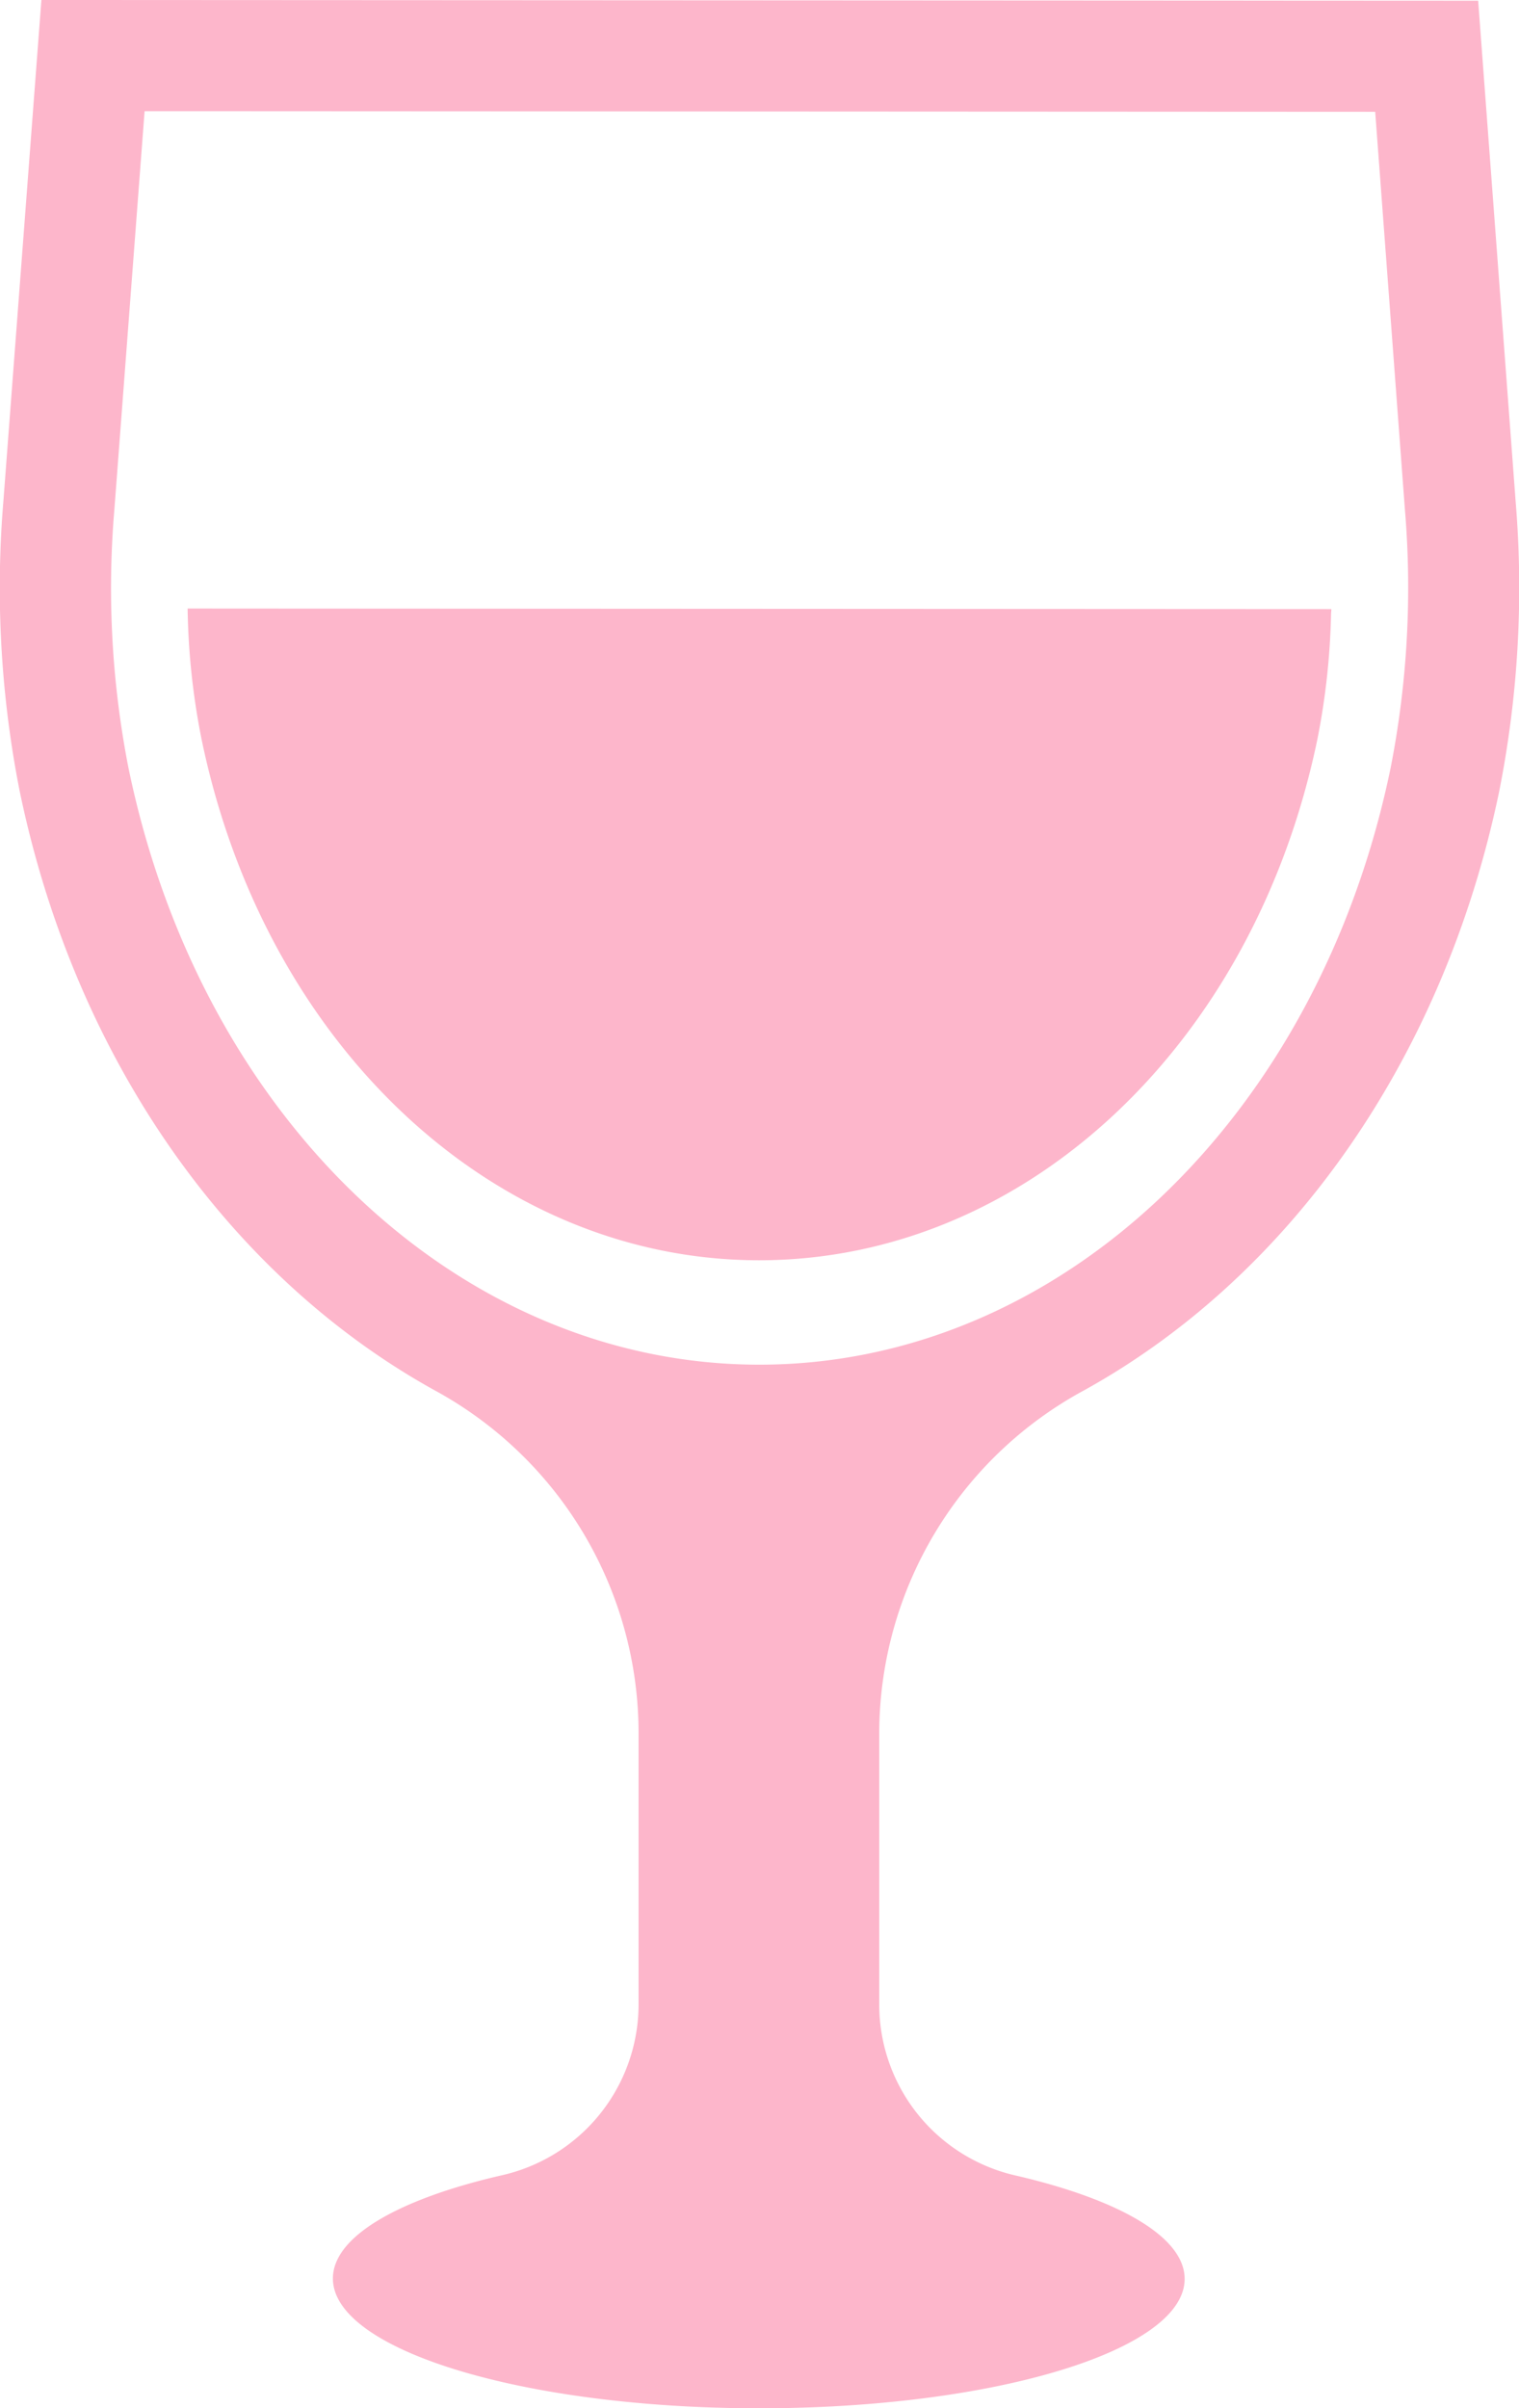
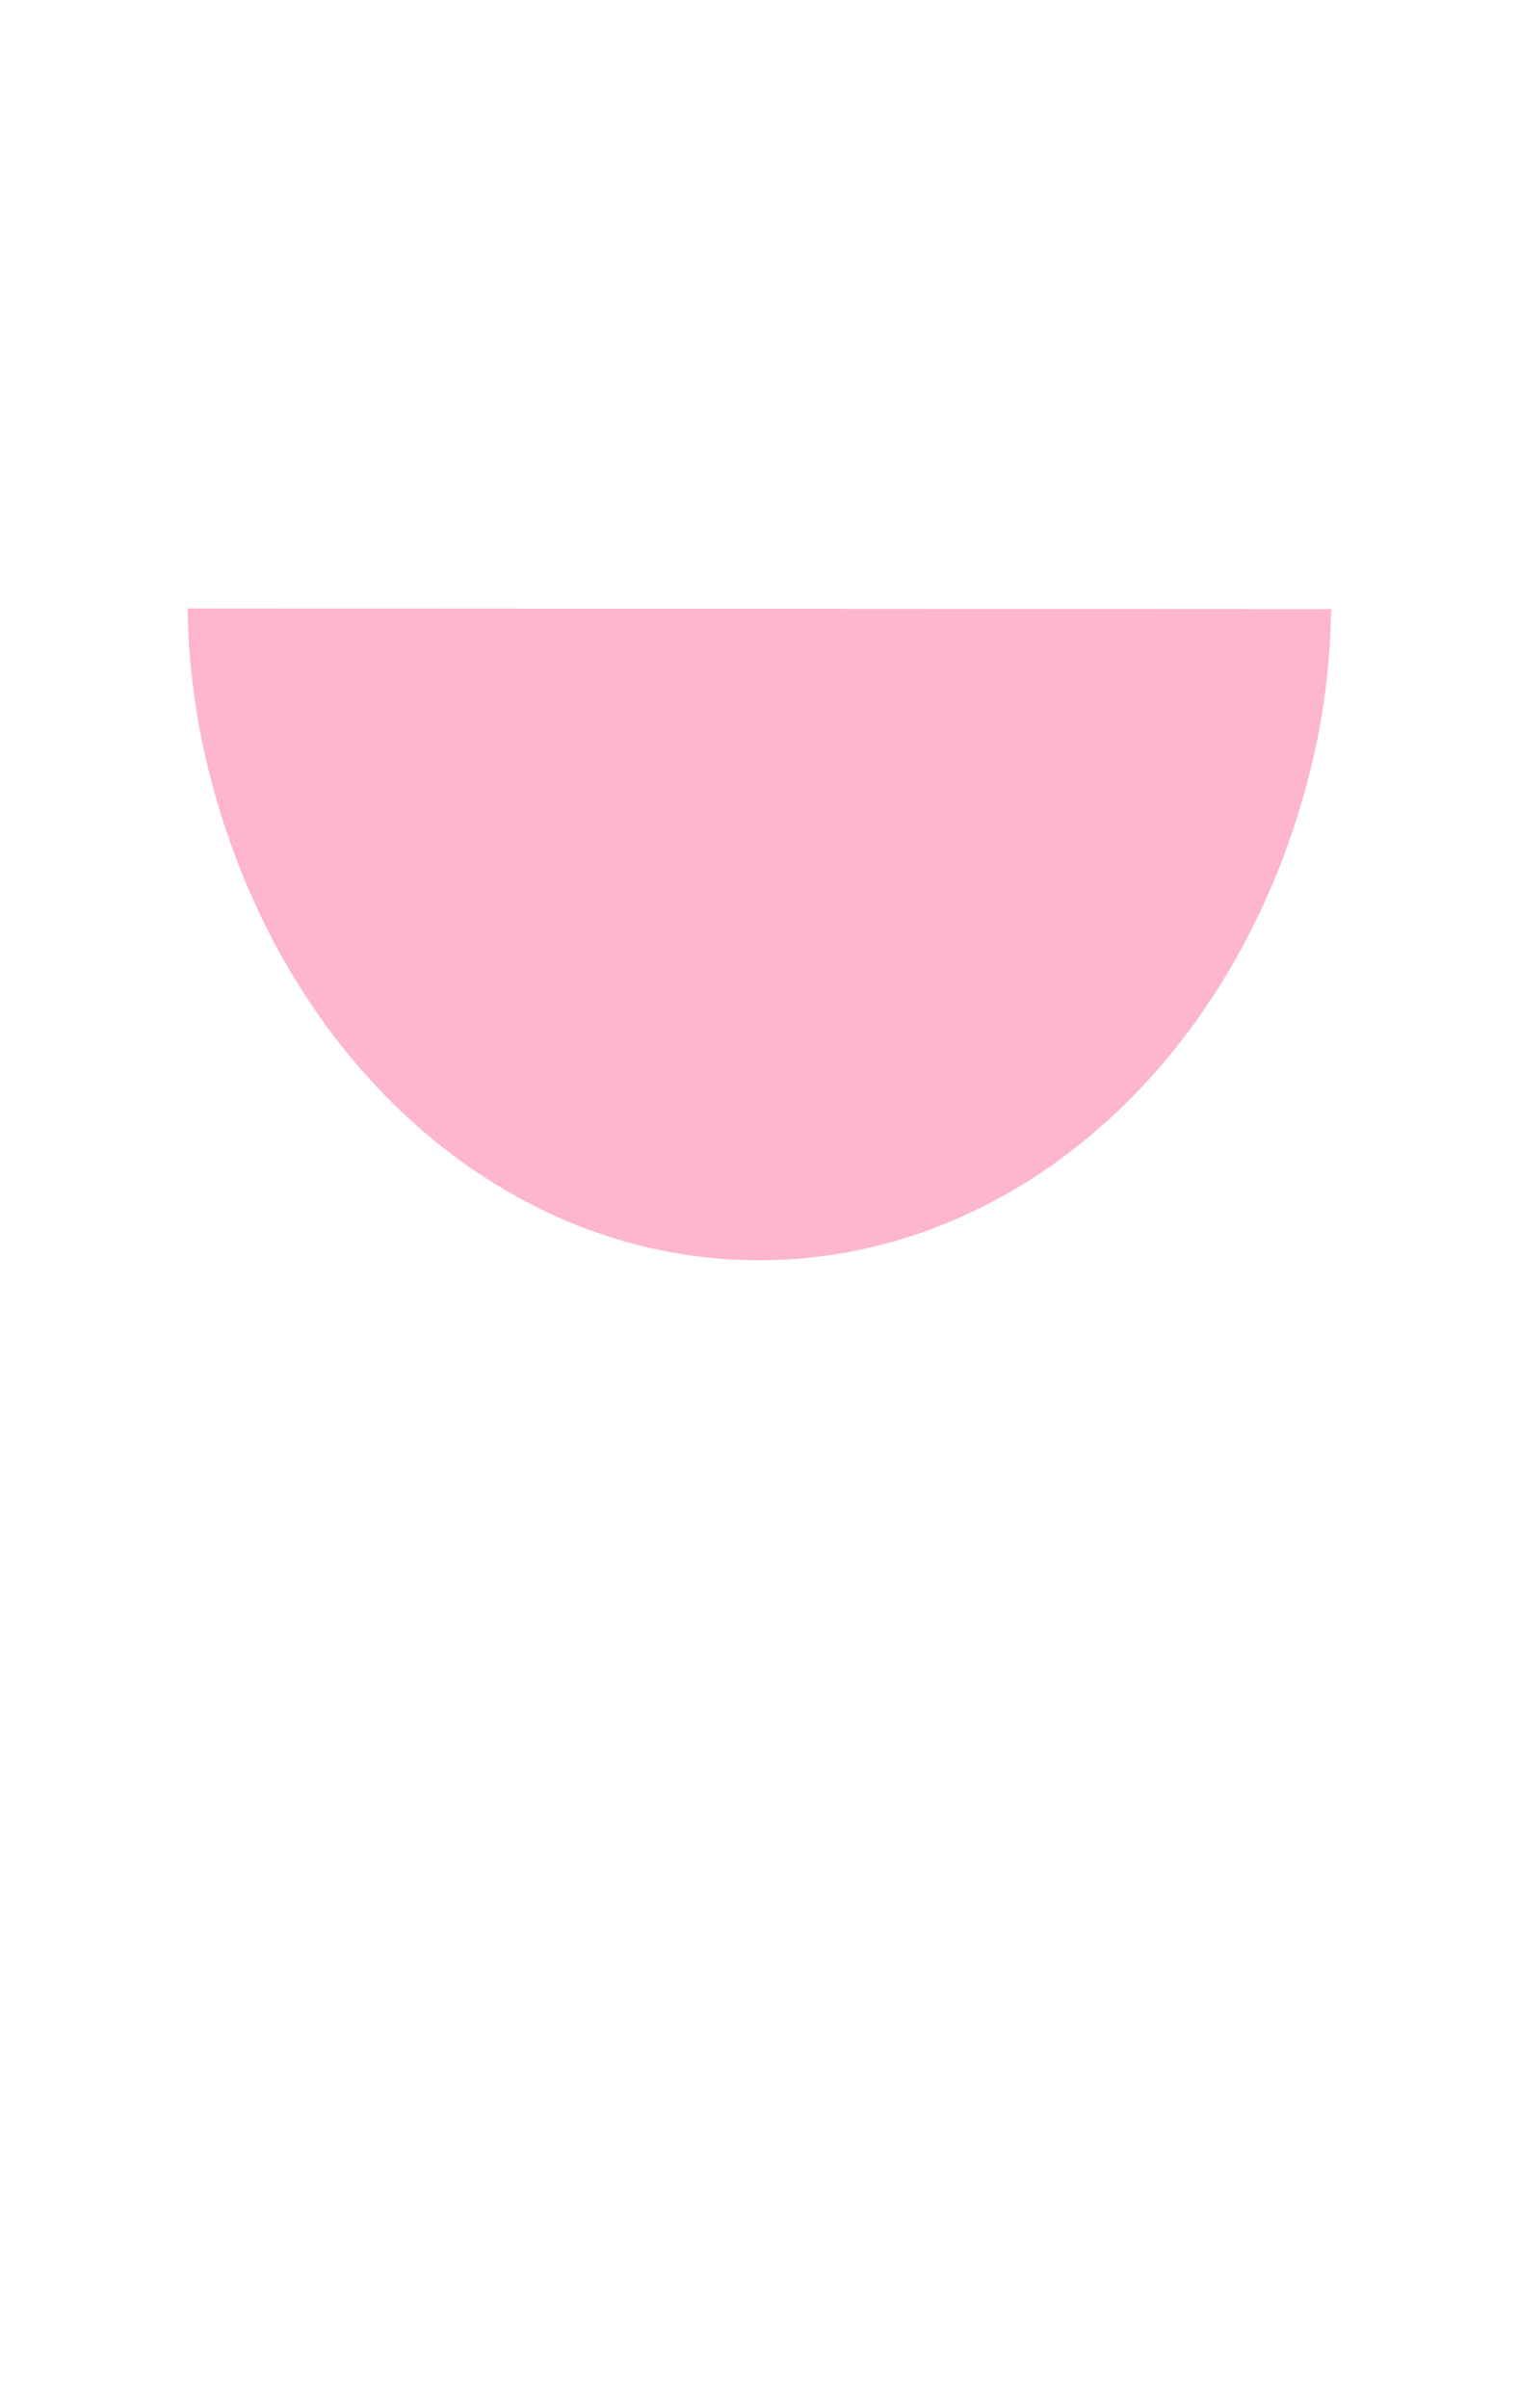
<svg xmlns="http://www.w3.org/2000/svg" width="46.003" height="72.933">
  <defs>
    <style>.a{fill:#fdb6cb}</style>
  </defs>
  <path class="a" d="M6.426 18.428h-.744a21.766 21.766 0 0 0 .418 3.938c1.915 9.3 8.862 15.8 16.891 15.8s14.982-6.487 16.907-15.783a21.781 21.781 0 0 0 .413-3.781c0-.045.007-.088.009-.133v-.023l-33.894-.017z" />
-   <path class="a" d="M45.901 15.182L44.766.022 1.254 0 .104 15.159a31.721 31.721 0 0 0 .485 8.765c1.692 8.22 6.415 14.768 12.572 18.179a11.825 11.825 0 0 1 6.178 10.326v8.312a5.311 5.311 0 0 1-4.176 5.143c-3.087.715-5.081 1.845-5.081 3.117 0 2.168 5.772 3.929 12.895 3.932s12.9-1.751 12.9-3.919c0-1.273-1.992-2.4-5.079-3.122a5.311 5.311 0 0 1-4.17-5.148v-8.31a11.828 11.828 0 0 1 6.19-10.322c6.161-3.4 10.888-9.946 12.589-18.165a31.652 31.652 0 0 0 .494-8.765zm-3.788 8.083c-2.2 10.64-10.065 18.068-19.124 18.063s-16.913-7.44-19.1-18.082a28.3 28.3 0 0 1-.424-7.832l.914-12.047 37.269.019.9 12.047a28.313 28.313 0 0 1-.435 7.832z" />
</svg>